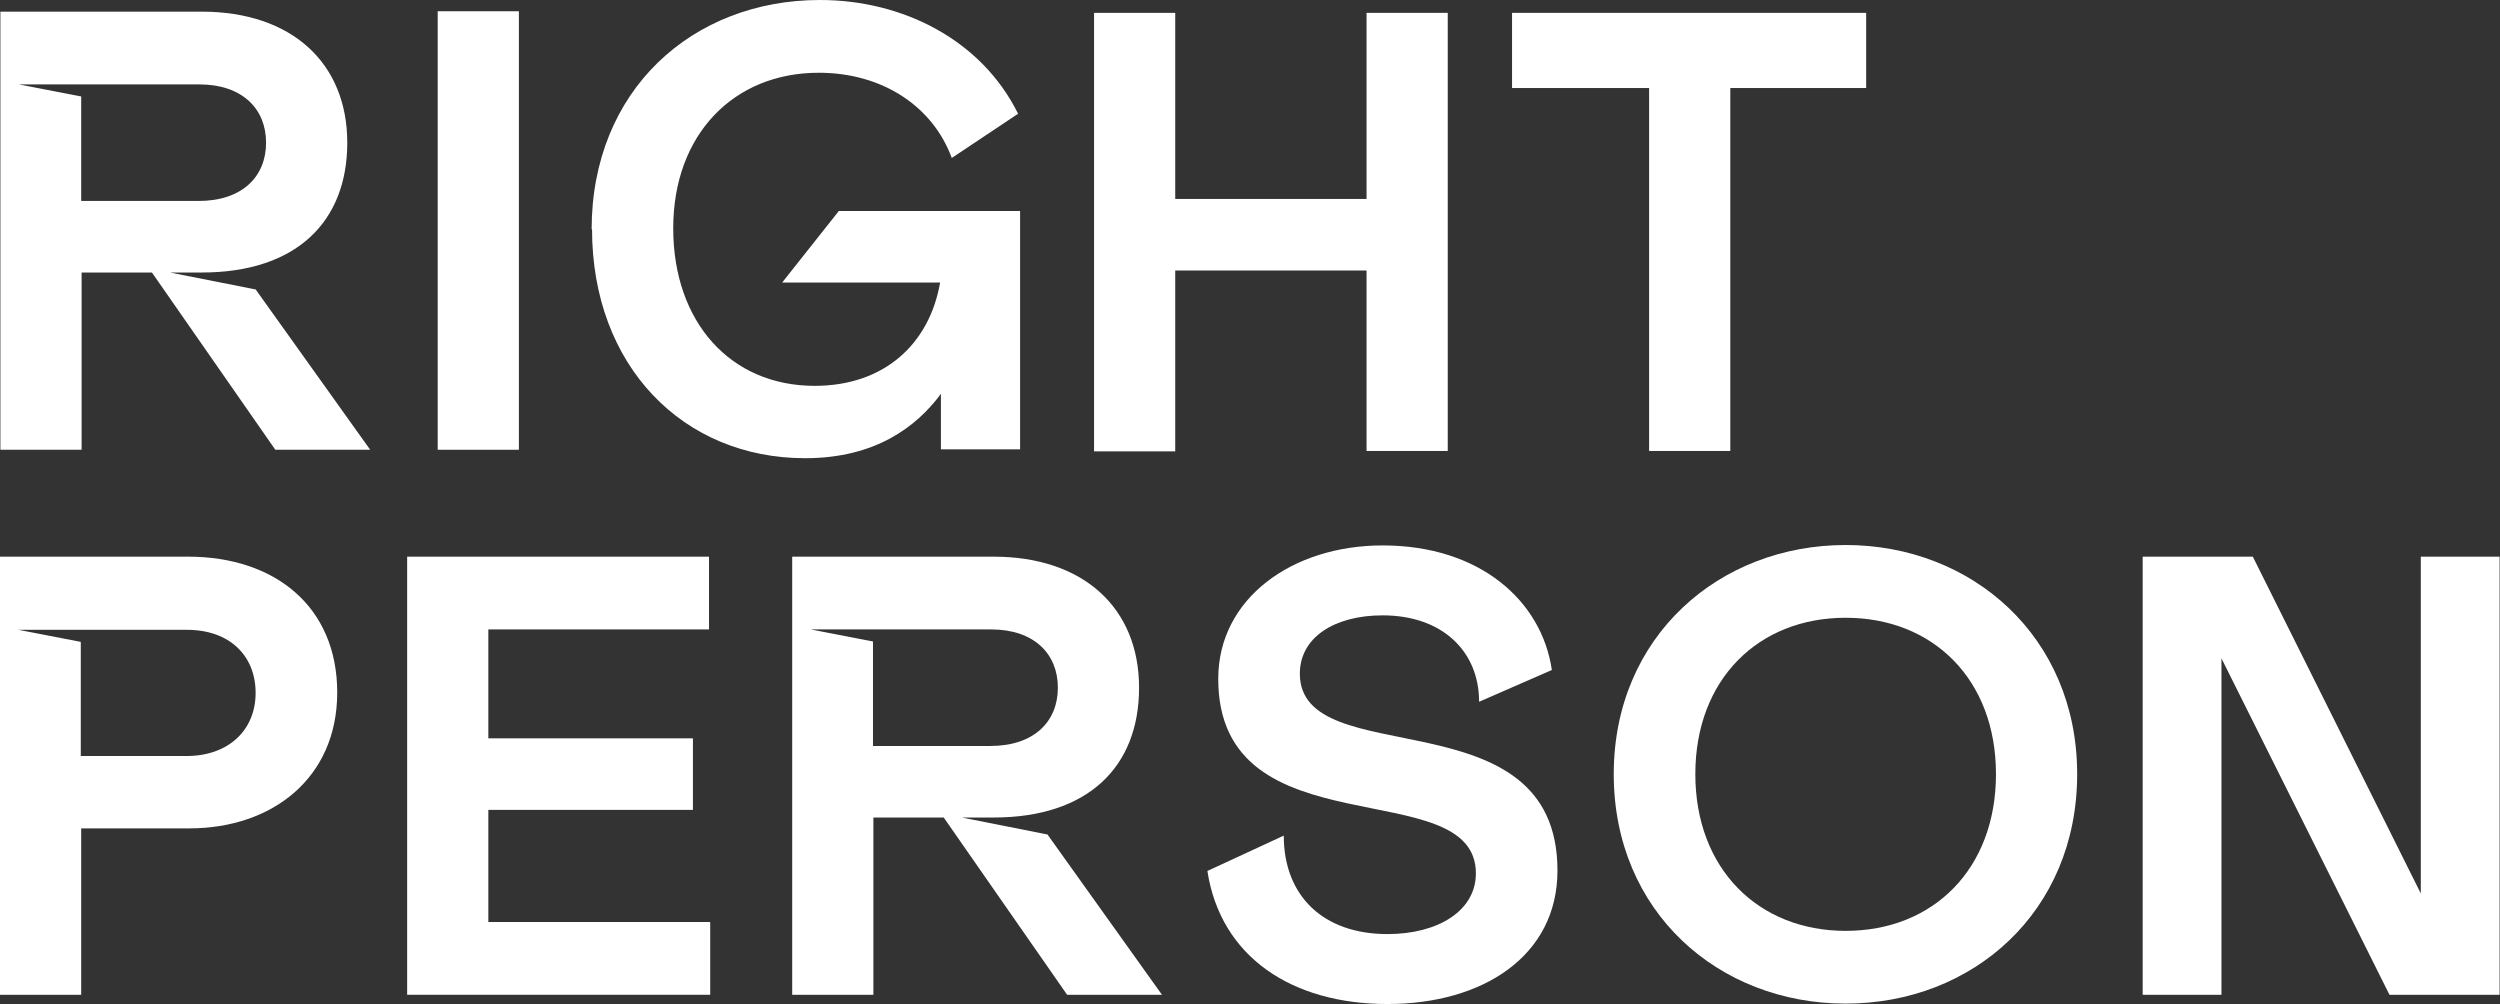
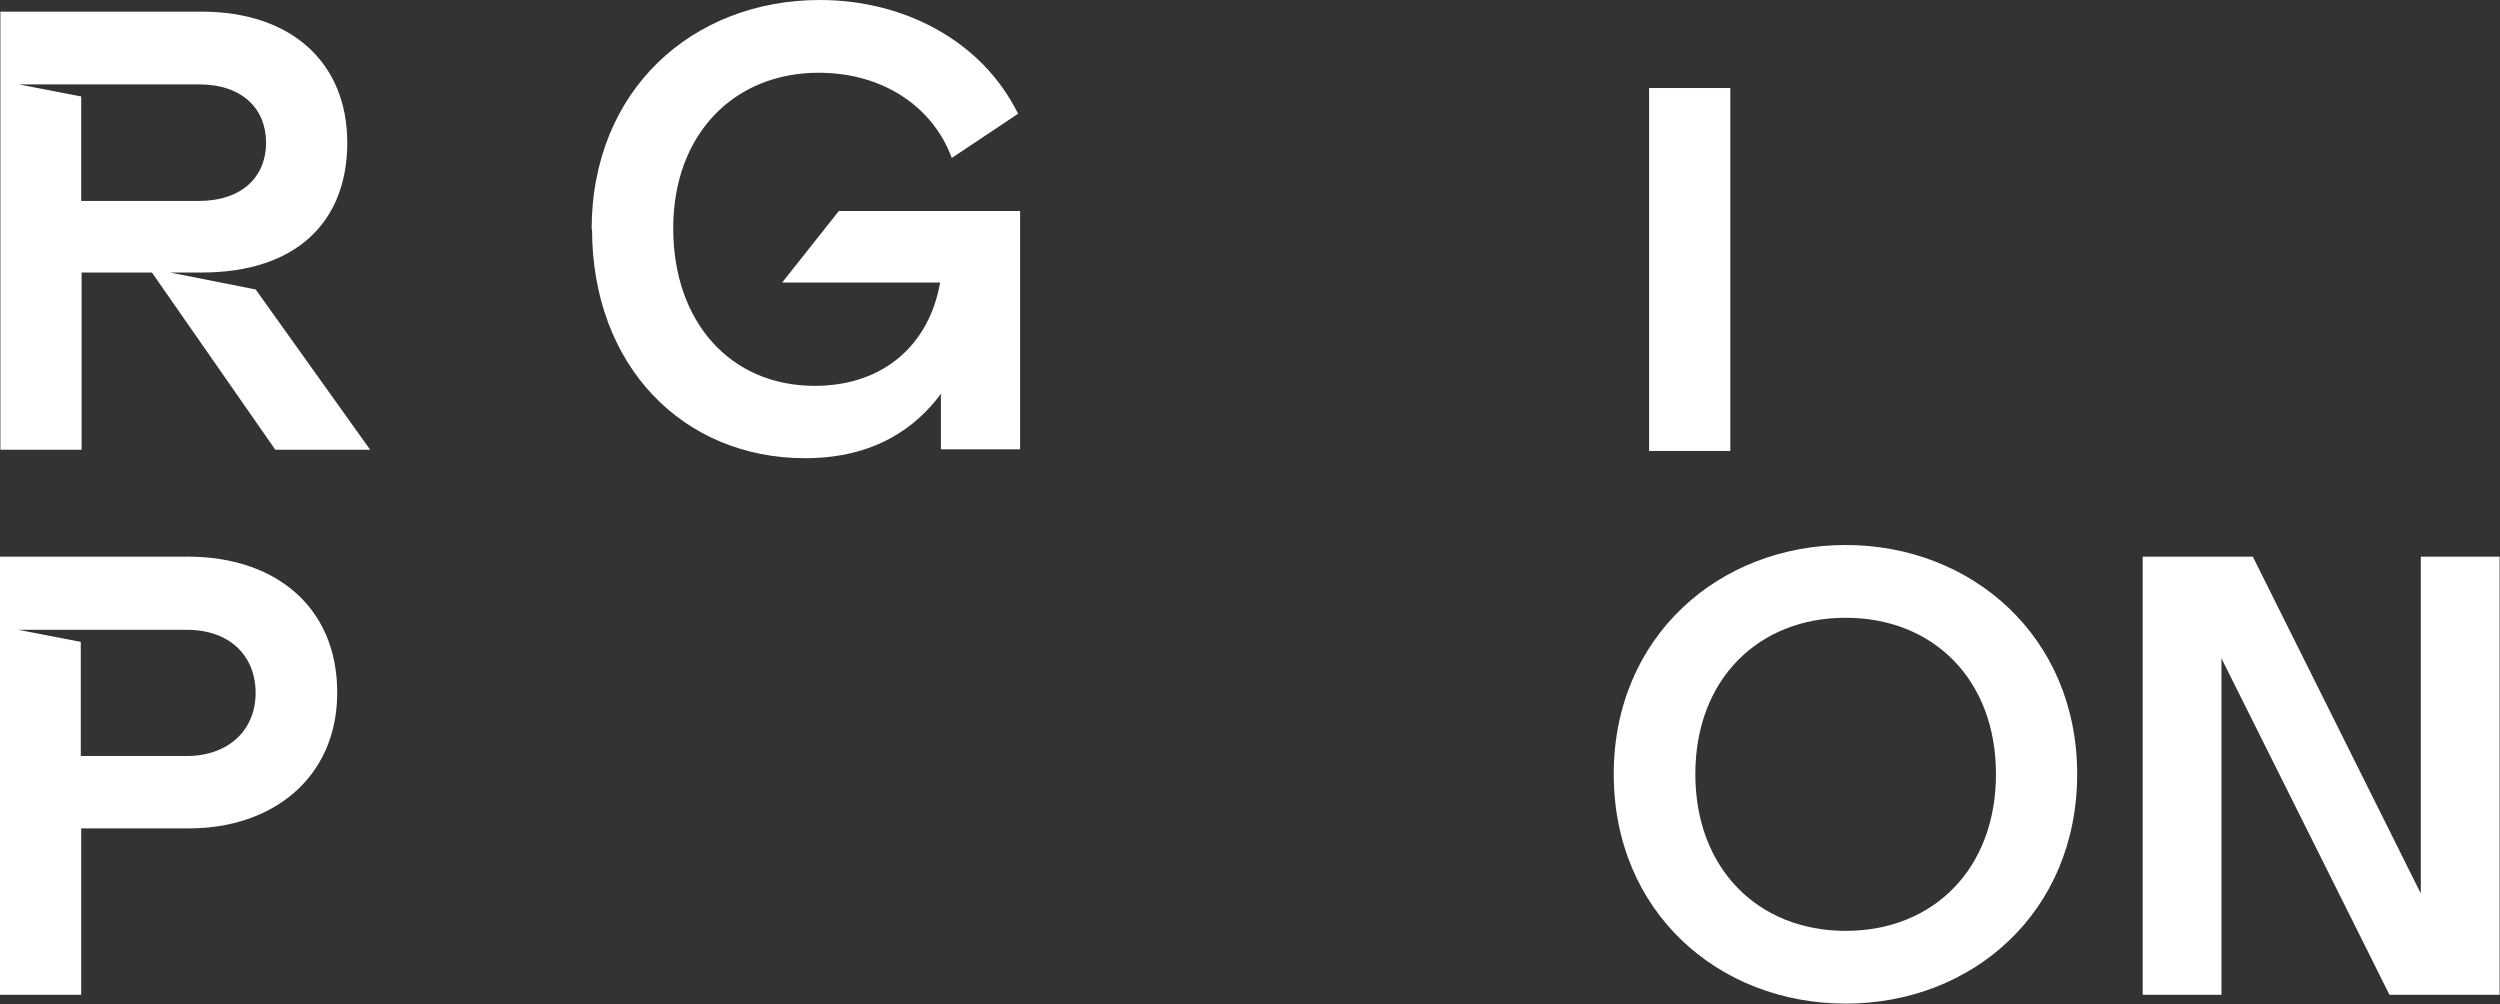
<svg xmlns="http://www.w3.org/2000/svg" width="249" height="100" viewBox="0 0 249 100" fill="none">
  <rect x="0" y="0" width="249" height="100" fill="#333333" stroke="none" />
-   <path d="M51.681 1.121V44.796H43.595V1.121H51.681Z" fill="#ffffff" />
  <path d="M58.927 22.858C58.927 8.967 68.975 0 81.665 0C89.912 0 97.758 3.963 101.401 11.329L94.796 15.733C92.914 10.608 87.91 7.246 81.545 7.246C73.058 7.246 67.053 13.411 67.053 22.738C67.053 32.066 72.738 38.431 81.145 38.431C87.99 38.431 92.554 34.347 93.635 28.142H77.902L83.547 21.017H101.601V44.756H93.715V39.231C91.273 42.514 87.19 45.636 80.184 45.636C68.014 45.636 58.967 36.429 58.967 22.818L58.927 22.858Z" fill="#ffffff" />
-   <path d="M117.053 1.281V19.816H136.109V1.281H144.195V44.916H136.109V26.942H117.053V44.956H108.967V1.281H117.053Z" fill="#ffffff" />
-   <path d="M185.869 1.281V8.767H172.338V44.916H164.251V8.767H150.6V1.281H185.869Z" fill="#ffffff" />
+   <path d="M185.869 1.281V8.767H172.338V44.916H164.251V8.767H150.6H185.869Z" fill="#ffffff" />
  <path d="M25.421 28.823L16.934 27.142H20.096C29.464 27.142 34.588 22.138 34.588 14.211C34.588 6.285 29.063 1.161 20.096 1.161H0.04V44.796H8.127V27.142H15.132L27.422 44.796H36.87L25.46 28.823H25.421ZM8.087 20.016V9.608L1.882 8.407H19.856C24.139 8.407 26.501 10.849 26.501 14.211C26.501 17.574 24.139 20.016 19.776 20.016H8.087Z" fill="#ffffff" />
-   <path d="M40.553 55.444H70.617V62.69H48.639V73.539H69.015V80.664H48.639V91.833H70.737V99.079H40.553V55.444Z" fill="#ffffff" />
-   <path d="M154.564 66.733L147.318 69.896C147.318 64.852 143.635 61.289 137.71 61.289C132.907 61.289 129.464 63.491 129.464 67.094C129.464 77.142 155.124 68.975 155.124 86.709C155.124 95.196 147.718 100 138.191 100C128.663 100 121.577 95.316 120.256 86.749L127.863 83.227C127.863 89.231 131.786 93.034 138.191 93.034C143.235 93.034 146.998 90.713 146.998 86.99C146.998 76.822 121.337 84.988 121.337 67.614C121.337 59.608 128.703 54.324 137.71 54.324C147.398 54.324 153.563 59.848 154.564 66.733Z" fill="#ffffff" />
  <path d="M206.886 77.102C206.886 90.833 196.477 99.96 183.827 99.96C171.177 99.96 160.729 90.833 160.729 77.102C160.729 63.371 171.257 54.283 183.827 54.283C196.397 54.283 206.886 63.411 206.886 77.102ZM183.827 92.714C192.554 92.714 198.799 86.549 198.799 77.102C198.799 67.654 192.514 61.529 183.827 61.529C175.14 61.529 168.855 67.654 168.855 77.102C168.855 86.549 175.14 92.714 183.827 92.714Z" fill="#ffffff" />
  <path d="M224.38 55.444L241.113 88.991V55.444H248.959V99.079H237.991L221.257 65.572V99.079H213.411V55.444H224.38Z" fill="#ffffff" />
-   <path d="M104.283 83.106L95.796 81.425H98.959C108.327 81.425 113.451 76.421 113.451 68.495C113.451 60.568 107.926 55.444 98.959 55.444H78.903V99.079H86.989V81.425H93.995L106.285 99.079H115.732L104.323 83.106H104.283ZM86.949 74.299V63.891L80.744 62.69H98.719C103.002 62.69 105.364 65.132 105.364 68.495C105.364 71.857 103.002 74.299 98.639 74.299H86.949Z" fill="#ffffff" />
  <path d="M18.695 55.444H0V99.079H8.086V82.506H18.855C27.102 82.506 33.587 77.502 33.587 68.975C33.587 60.448 27.422 55.444 18.735 55.444H18.695ZM18.575 75.3H8.046V63.931L1.841 62.73H18.615C22.898 62.73 25.46 65.332 25.46 69.015C25.46 72.698 22.778 75.3 18.575 75.3Z" fill="#ffffff" />
</svg>